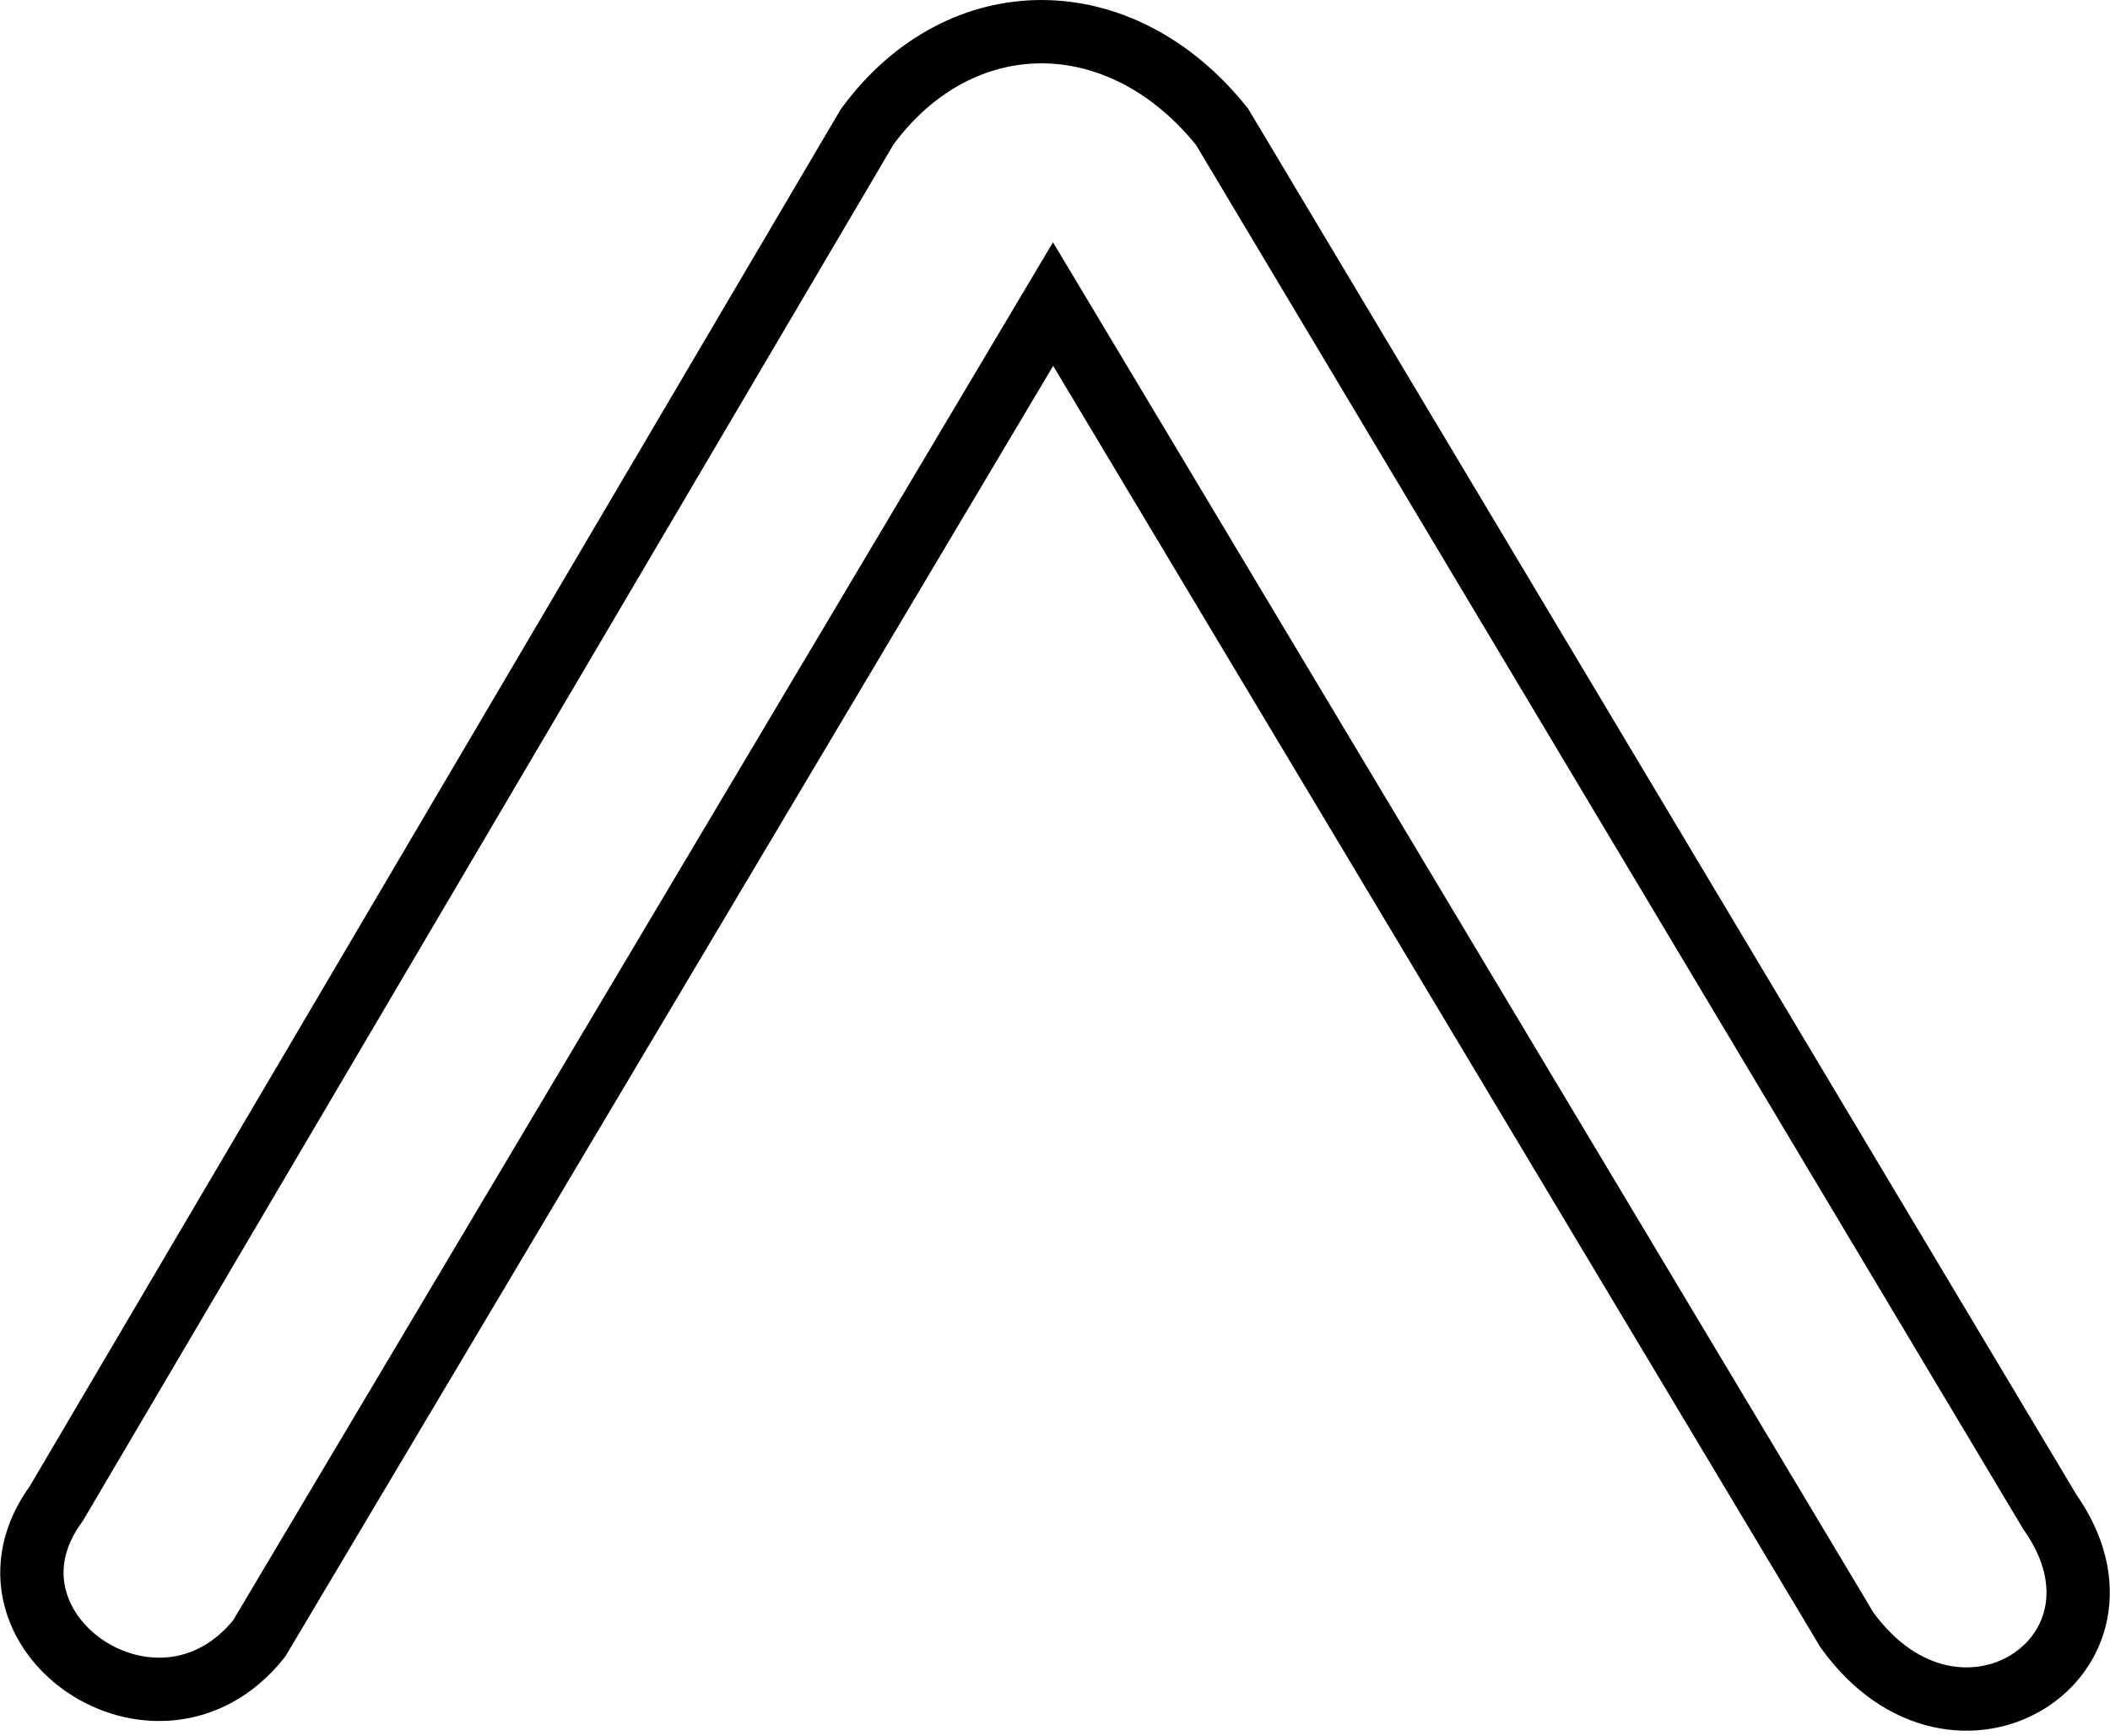
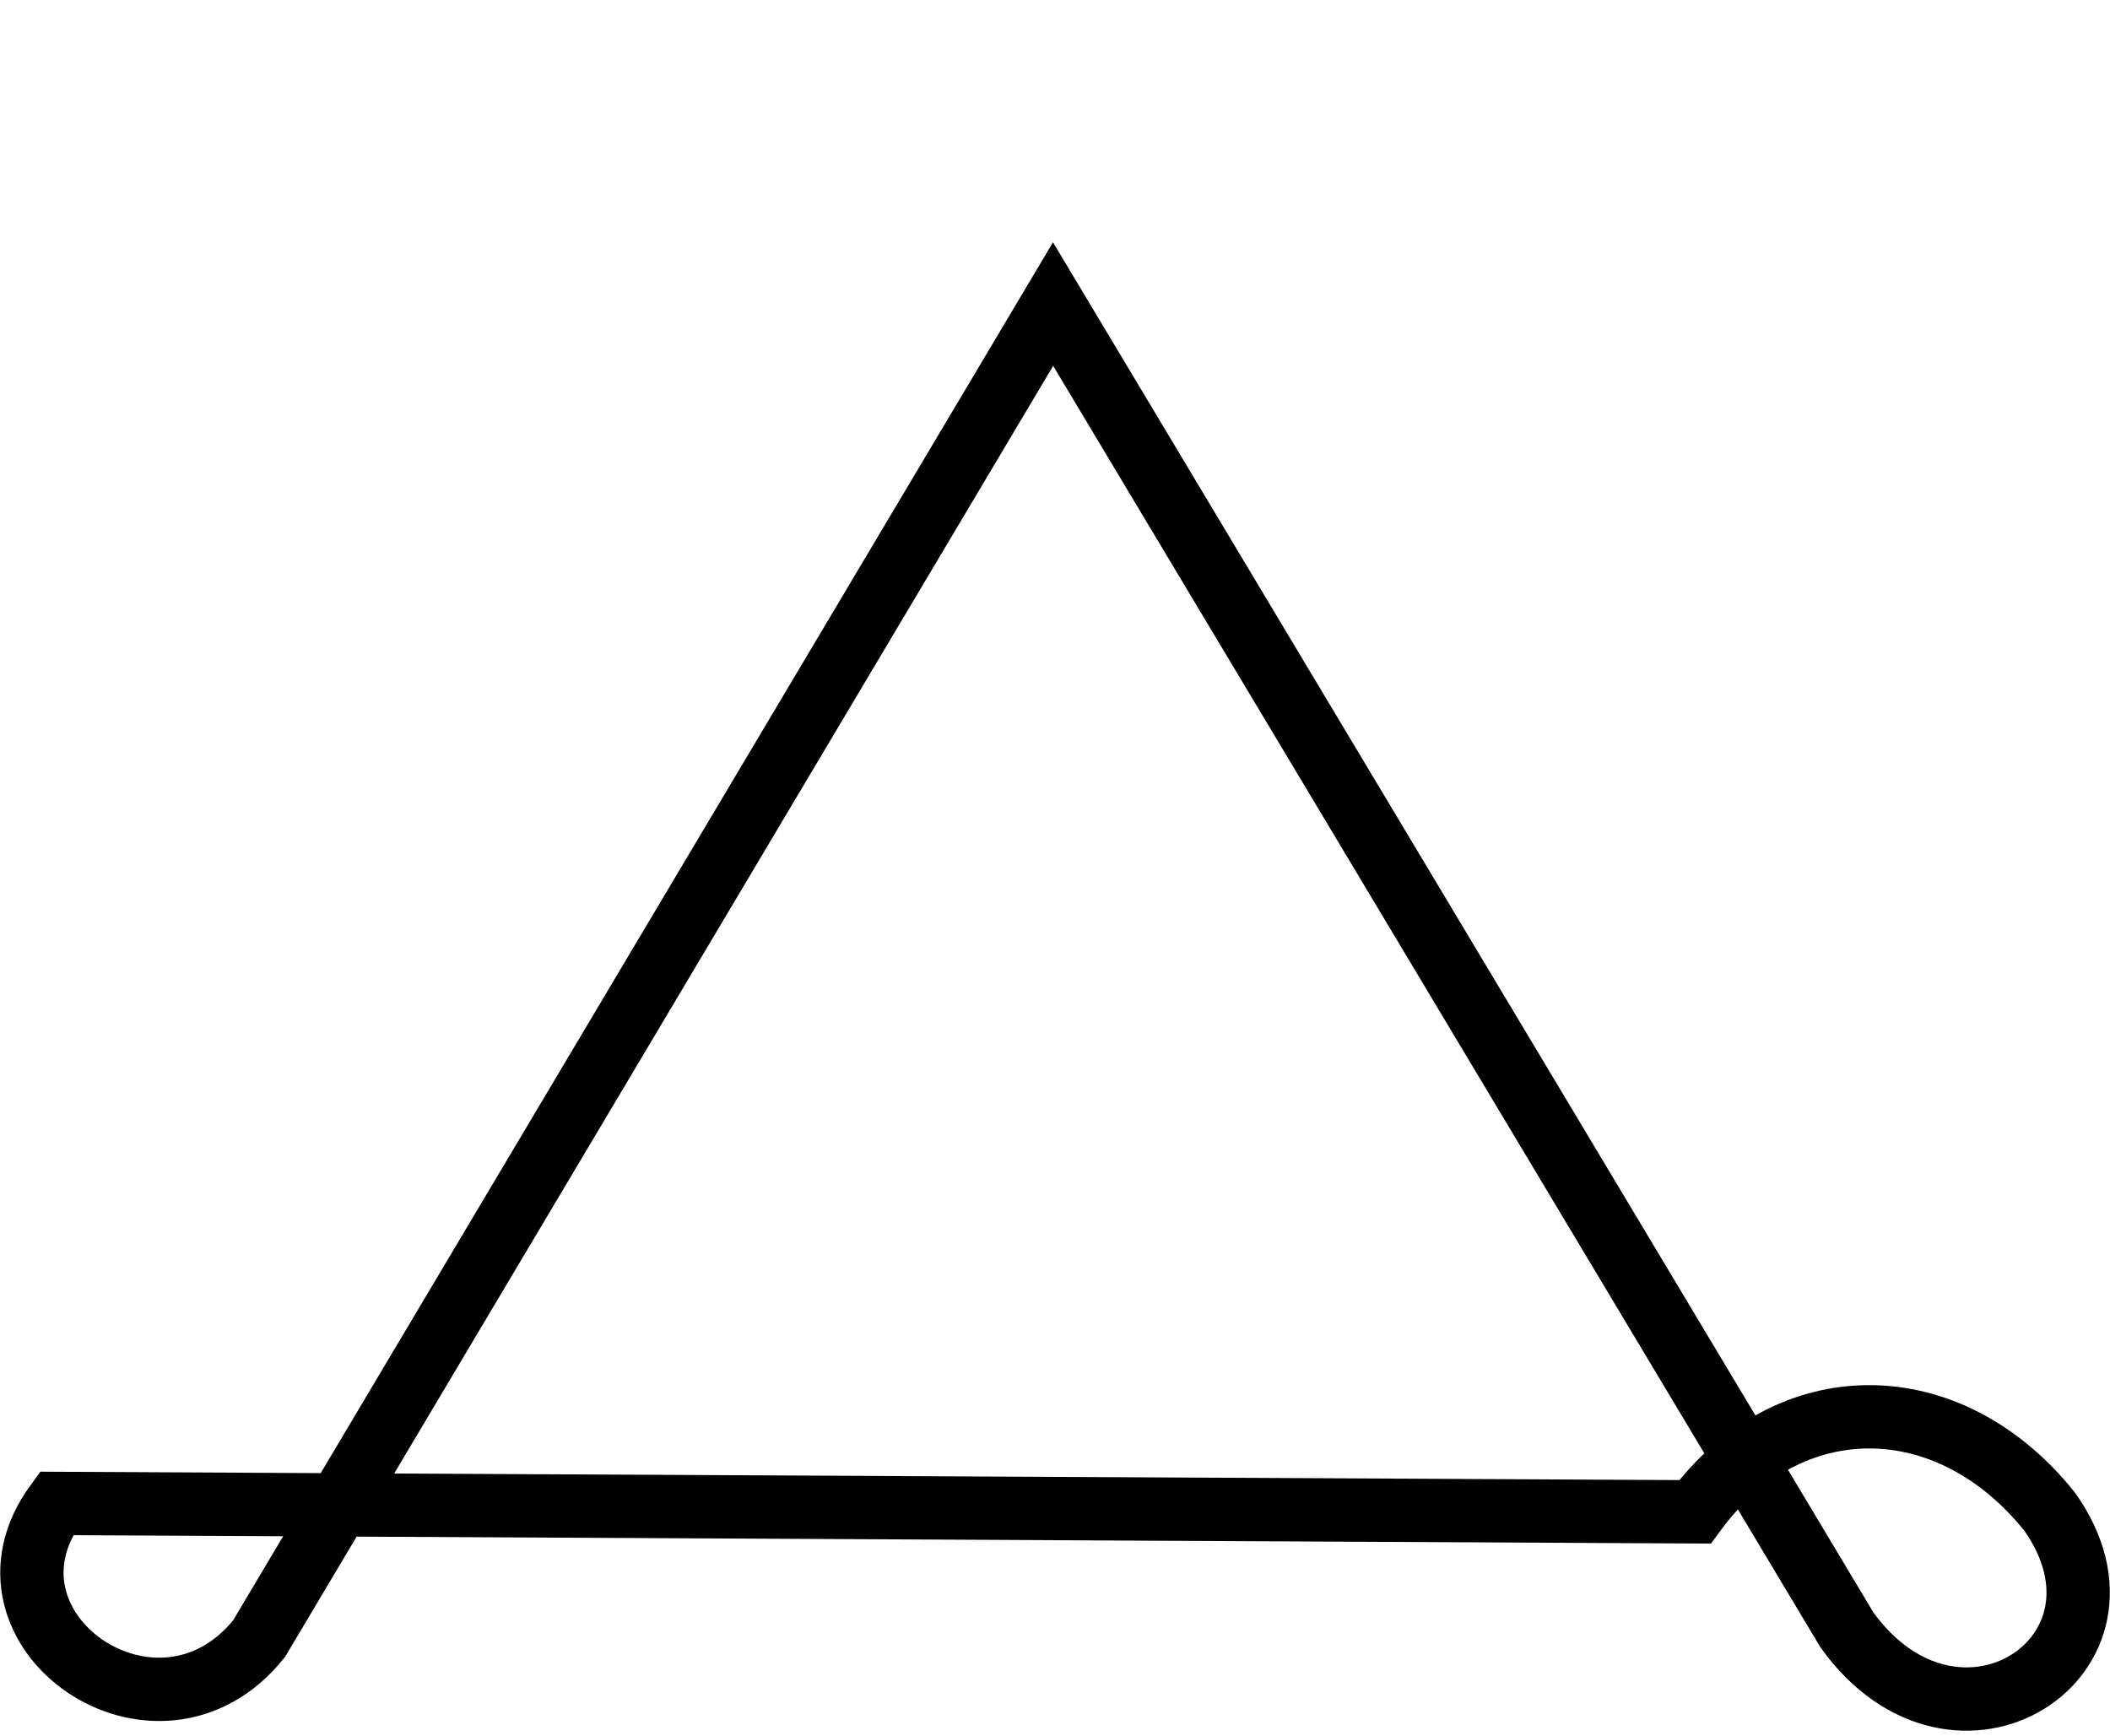
<svg xmlns="http://www.w3.org/2000/svg" width="41.245" height="33.942" viewBox="0 0 41.245 33.942">
  <g id="lenovo-laptop-2-in-1-icon" transform="translate(20.623 16.916)">
    <g id="lenovo-laptop-2-in-1-icon-2" data-name="lenovo-laptop-2-in-1-icon" transform="translate(-20 -16.297)">
-       <path id="Trazado_34151" data-name="Trazado 34151" d="M3.389,33.846c-1.816,2.477,1.981,5.118,3.963,2.642L22.872,10.4,38.392,36.322c2.146,2.972,5.944.5,3.963-2.312L26.174,6.933c-1.981-2.477-5.118-2.477-6.935,0Z" transform="translate(-2.91 -5.075)" fill="none" stroke="#000" stroke-miterlimit="10" stroke-width="1.238" />
+       <path id="Trazado_34151" data-name="Trazado 34151" d="M3.389,33.846c-1.816,2.477,1.981,5.118,3.963,2.642L22.872,10.4,38.392,36.322c2.146,2.972,5.944.5,3.963-2.312c-1.981-2.477-5.118-2.477-6.935,0Z" transform="translate(-2.91 -5.075)" fill="none" stroke="#000" stroke-miterlimit="10" stroke-width="1.238" />
    </g>
  </g>
</svg>